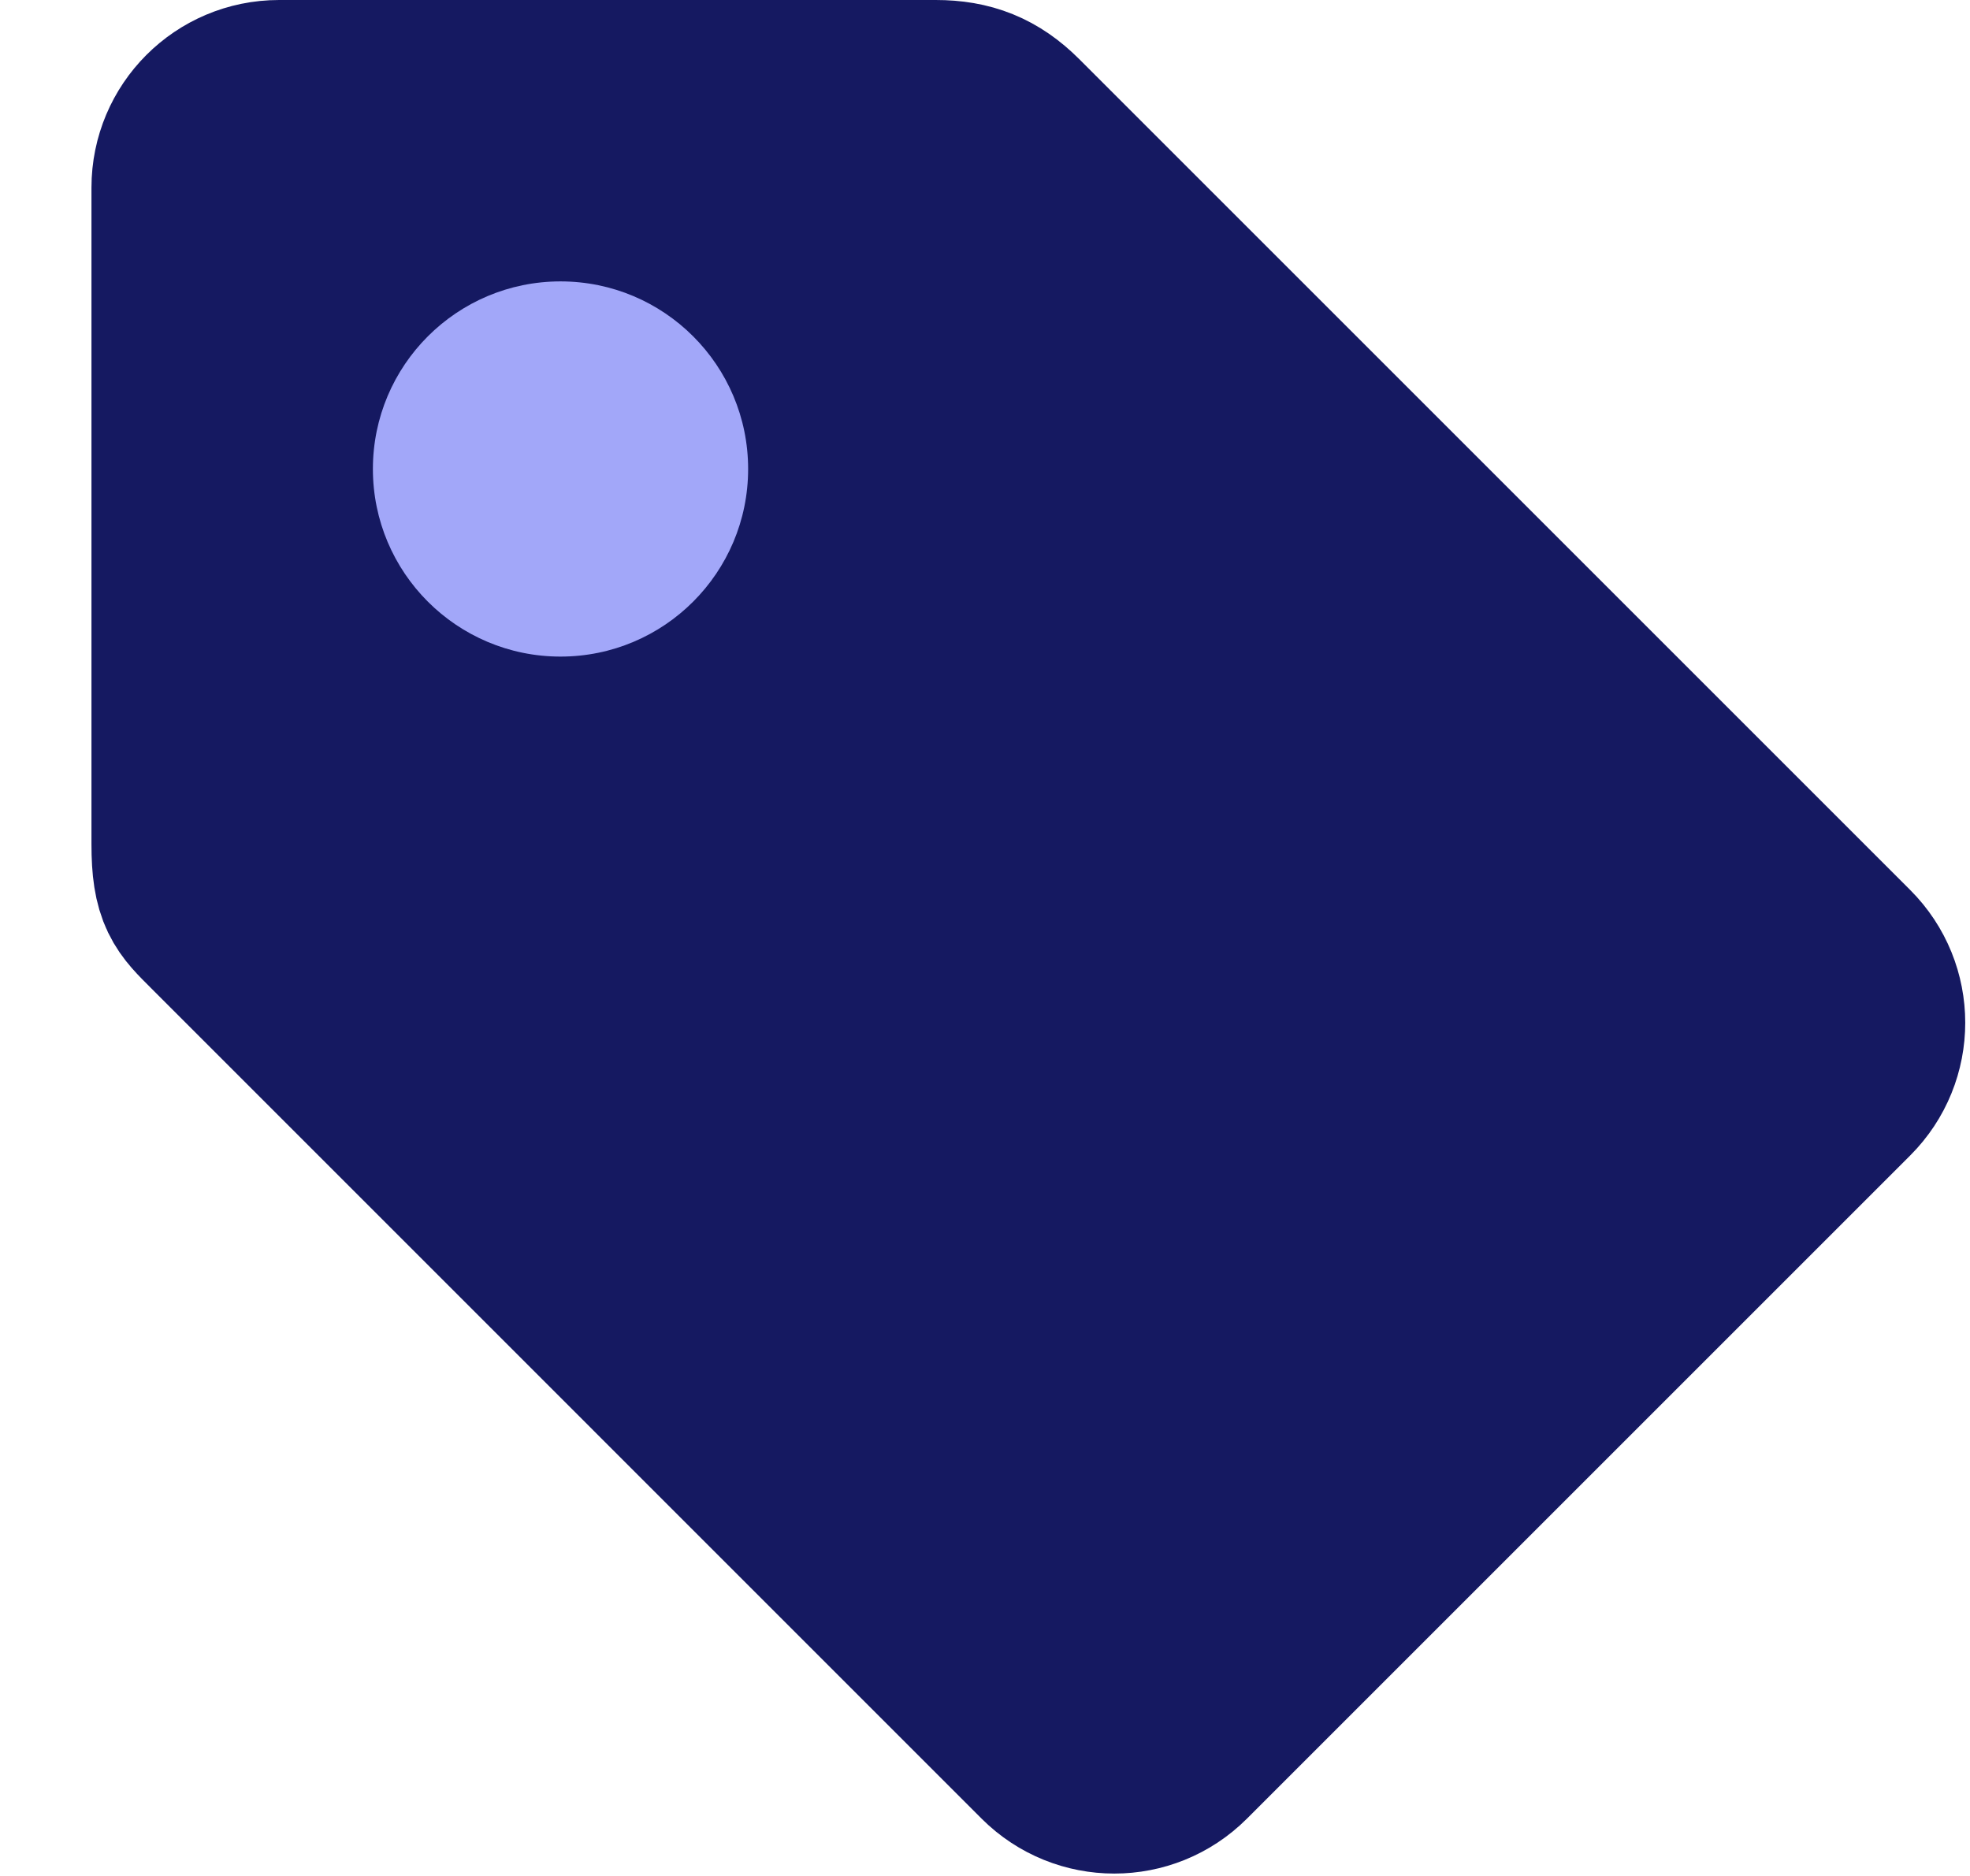
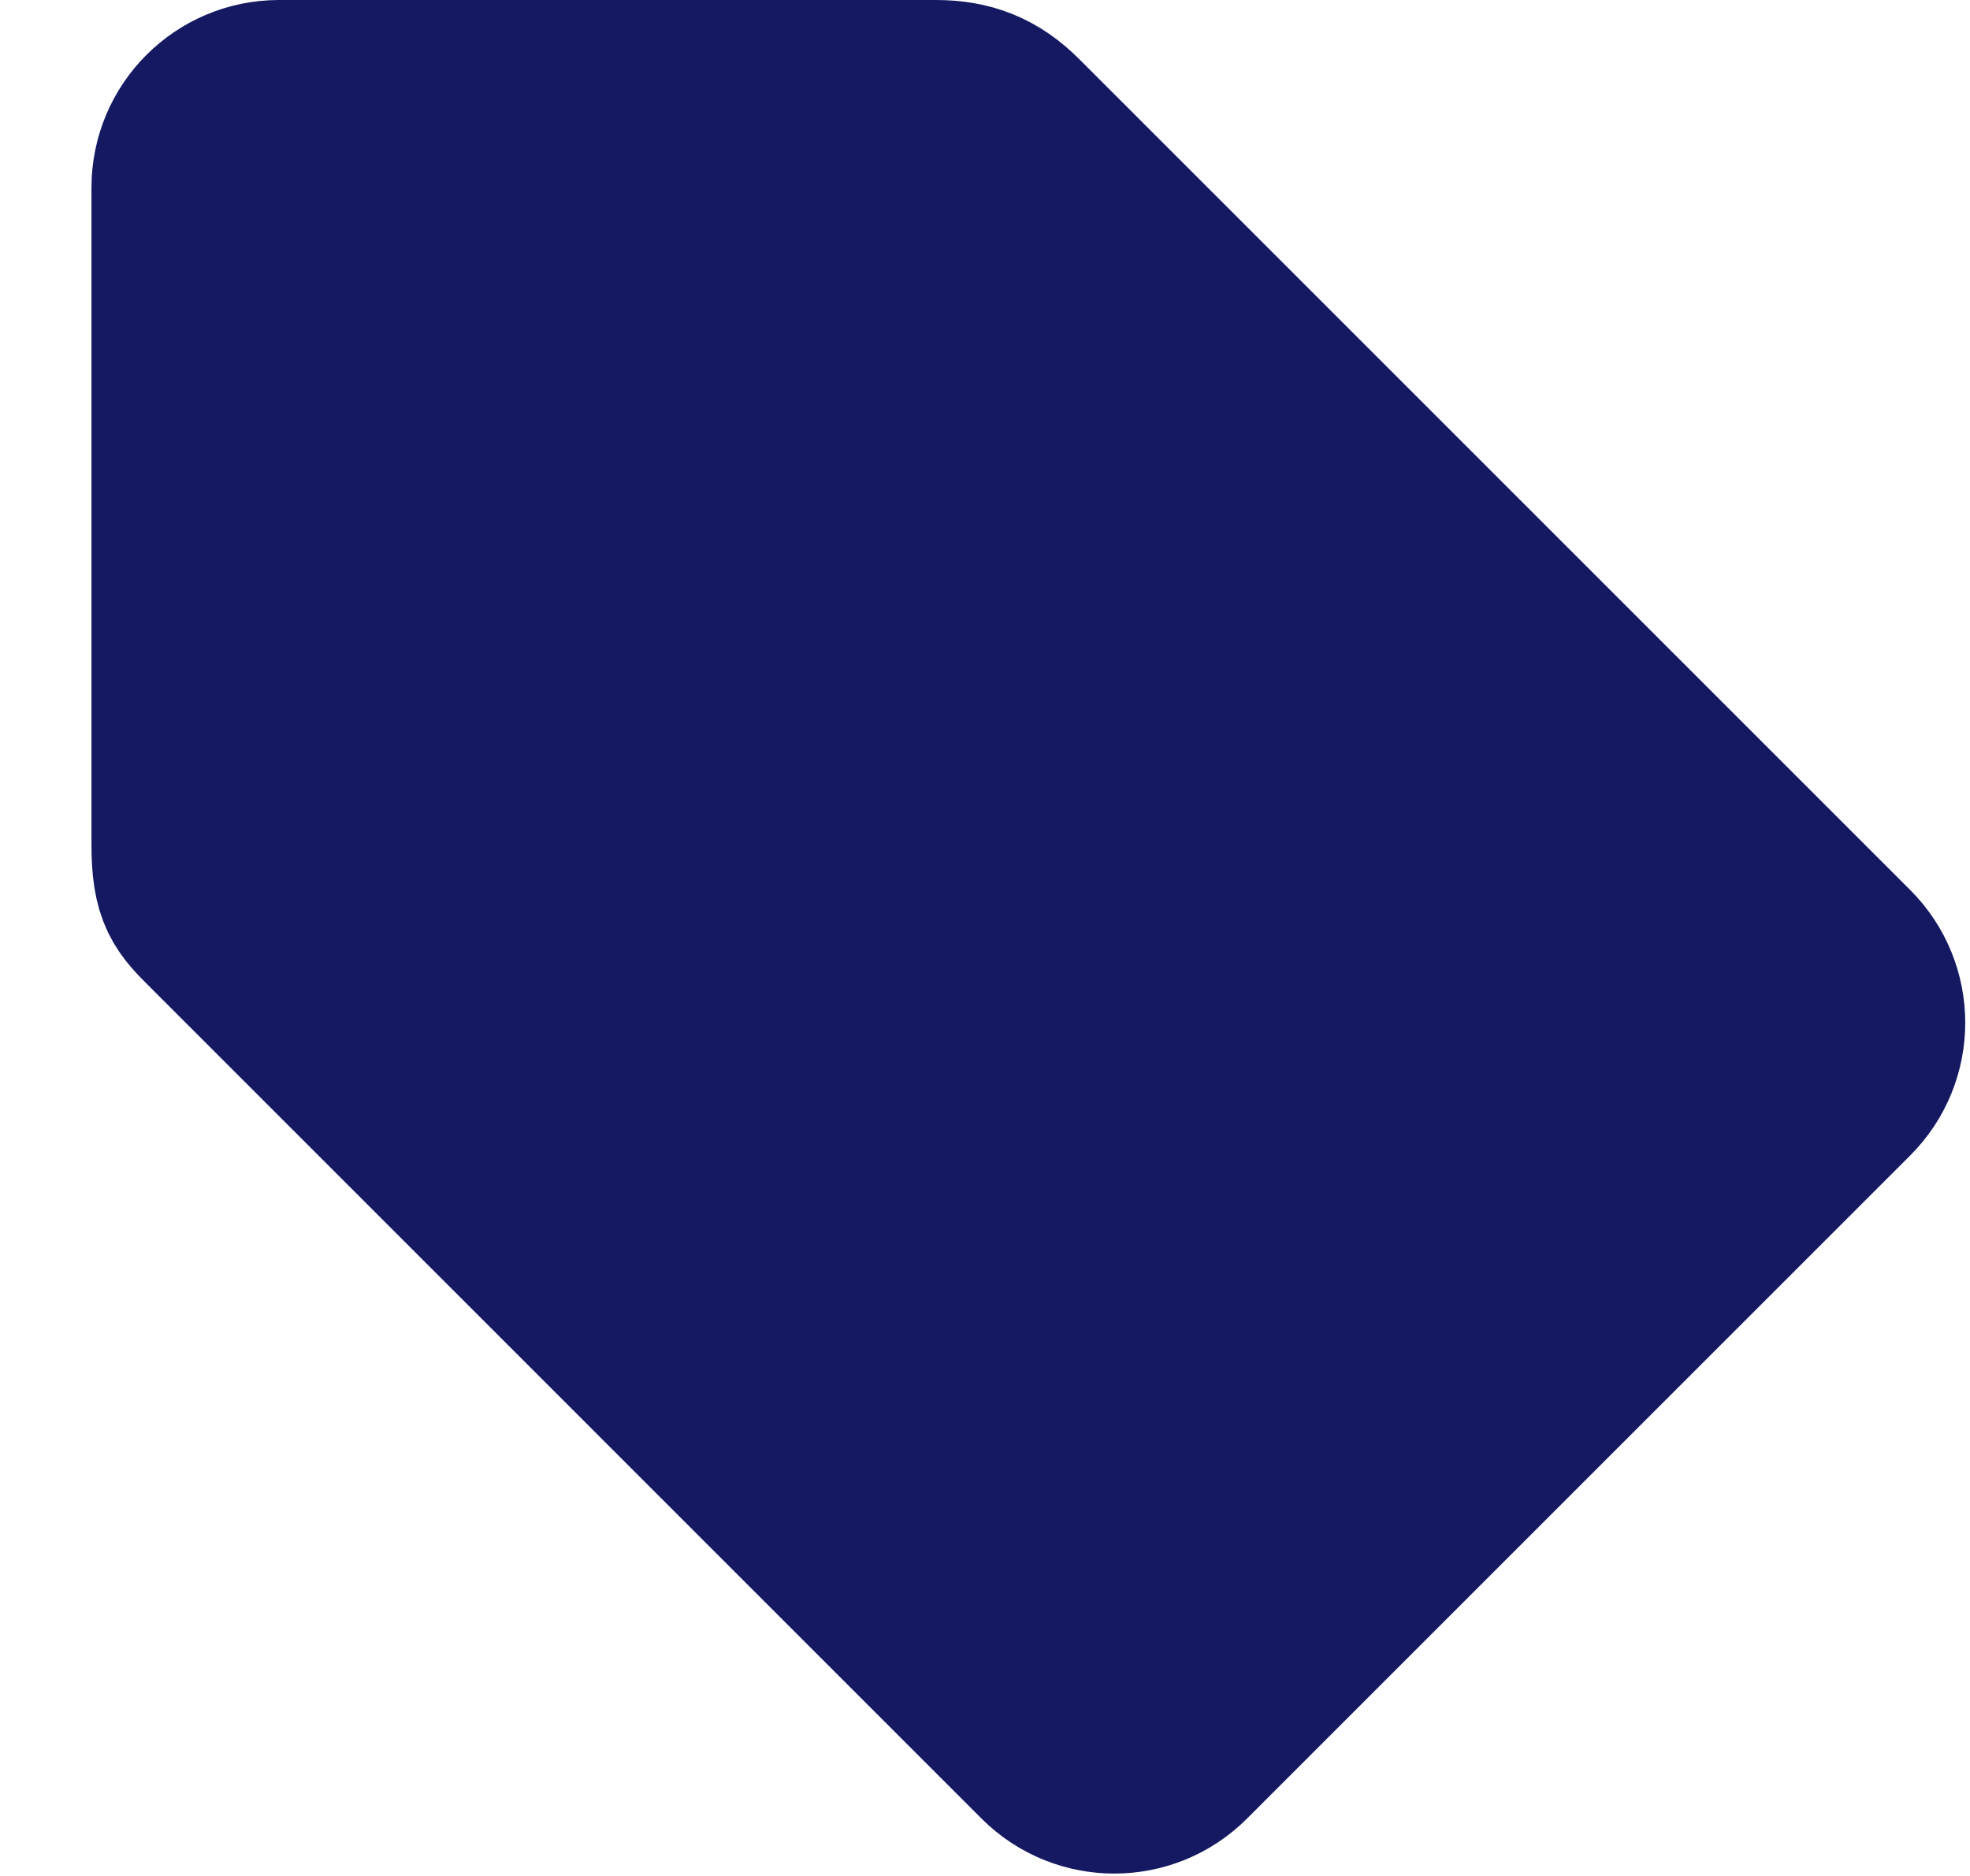
<svg xmlns="http://www.w3.org/2000/svg" width="21" height="20" viewBox="0 0 21 20" fill="none">
-   <path d="M2.975 1H9.56C9.686 1 9.975 1 9.975 1C10.309 1 10.556 1.096 10.797 1.337L19.656 10.196C20.047 10.587 20.047 11.22 19.656 11.611L12.585 18.682C12.195 19.072 11.562 19.072 11.171 18.682L2.312 9.822C2.071 9.581 1.975 9.5 1.975 9C1.975 8.86 1.975 8.712 1.975 8.586V2C1.975 1.448 2.422 1 2.975 1Z" fill="#151961" stroke="#151961" stroke-width="2" stroke-linecap="round" />
-   <circle cx="5.975" cy="5" r="2" fill="#A2A7F9" />
+   <path d="M2.975 1H9.56C9.686 1 9.975 1 9.975 1C10.309 1 10.556 1.096 10.797 1.337L19.656 10.196C20.047 10.587 20.047 11.22 19.656 11.611L12.585 18.682C12.195 19.072 11.562 19.072 11.171 18.682L2.312 9.822C2.071 9.581 1.975 9.5 1.975 9C1.975 8.86 1.975 8.712 1.975 8.586V2C1.975 1.448 2.422 1 2.975 1" fill="#151961" stroke="#151961" stroke-width="2" stroke-linecap="round" />
</svg>